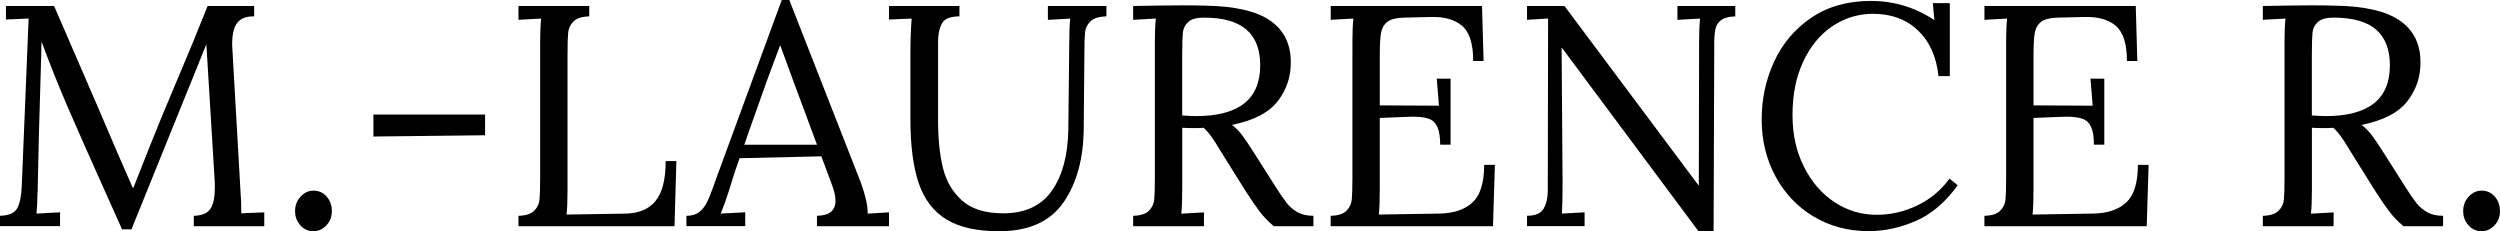
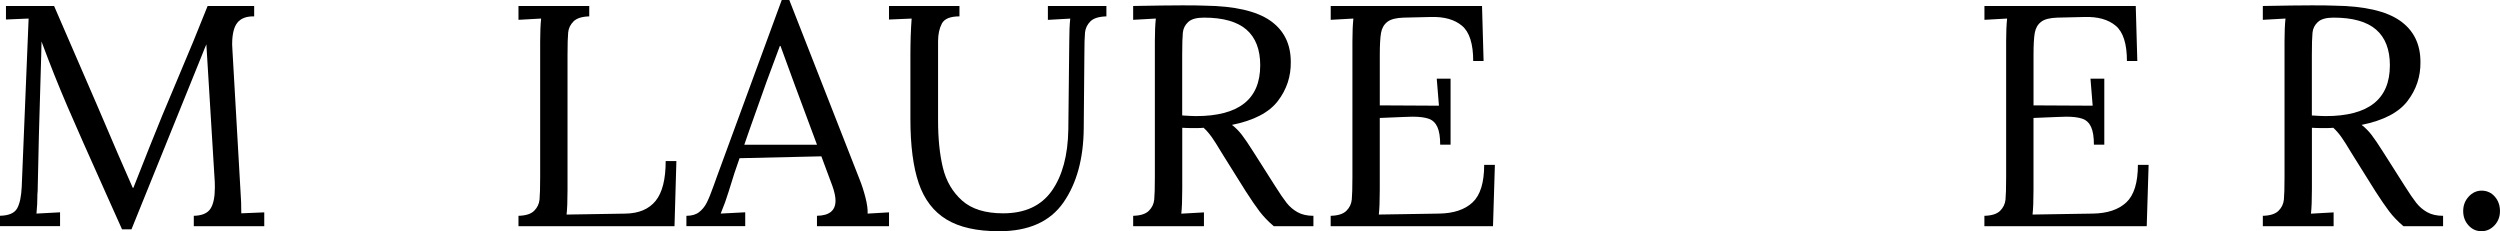
<svg xmlns="http://www.w3.org/2000/svg" id="Calque_2" data-name="Calque 2" viewBox="0 0 1022.87 94.6">
  <g id="Calque_1-2" data-name="Calque 1">
    <g>
      <path d="M42.73,77.74c-6.52-14.5-11.58-25.94-15.19-34.3-3.6-8.37-7.12-17.18-10.55-26.45l-.13,5.66c-.77,25.14-1.25,43.08-1.42,53.8,0,1.29-.04,2.23-.13,2.83,0,2.92-.13,5.62-.39,8.11l9.65-.52v5.66H0v-4.25c3.6-.08,5.94-1.09,7.02-3.03,1.07-1.93,1.69-4.87,1.87-8.82L11.71,7.59l-9.27.39V2.45h19.69l17.51,40.42c6.35,14.93,11.24,26.26,14.67,33.98h.26c1.03-2.57,3.22-8.11,6.56-16.6,3.26-8.24,6.99-17.29,11.2-27.16,4.89-11.5,9.09-21.71,12.61-30.63h19.05v4.25c-3.09-.08-5.36.75-6.82,2.51-1.46,1.76-2.19,4.74-2.19,8.95l.13,2.57,3.35,58.56c.17,1.97.26,4.63.26,7.98l9.4-.39v5.66h-28.83v-4.25c3.35-.08,5.62-1.05,6.82-2.9,1.2-1.84,1.8-4.74,1.8-8.69,0-1.63-.04-2.87-.13-3.73l-3.35-54.83c-.17.43-.41.99-.71,1.67-.3.69-.62,1.5-.97,2.45l-28.96,71.56h-3.86l-7.21-16.09Z" />
-       <path d="M122.92,92.22c-1.46-1.59-2.19-3.54-2.19-5.86s.75-4.29,2.25-5.92c1.5-1.63,3.28-2.44,5.34-2.44s3.93.82,5.34,2.44c1.42,1.63,2.12,3.6,2.12,5.92s-.75,4.27-2.25,5.86c-1.5,1.59-3.28,2.38-5.34,2.38s-3.82-.79-5.28-2.38Z" />
-       <path d="M152.78,46.85h45.69v8.49l-45.69.52v-9.01Z" />
      <path d="M212.12,88.3c3-.08,5.15-.77,6.44-2.06s2.01-2.81,2.19-4.57c.17-1.76.26-4.83.26-9.2V16.86c0-3.6.13-6.69.39-9.27l-9.27.52V2.45h28.96v4.25c-3,.09-5.15.77-6.44,2.06s-2.02,2.81-2.19,4.57c-.17,1.76-.26,4.83-.26,9.2v55.22c0,4.46-.13,7.81-.39,10.04l24.07-.39c5.49-.08,9.61-1.82,12.36-5.21,2.75-3.39,4.12-8.82,4.12-16.28h4.38l-.77,26.64h-63.84v-4.25Z" />
      <path d="M280.85,88.3c2.14,0,3.86-.49,5.15-1.48,1.29-.99,2.34-2.27,3.15-3.86.81-1.59,1.78-3.97,2.9-7.14l1.29-3.6L319.85,0h3.09l28.7,73.24c.94,2.32,1.76,4.83,2.45,7.53.69,2.7.99,4.91.9,6.63l8.75-.52v5.66h-29.48v-4.25c5.06-.08,7.59-2.14,7.59-6.18,0-1.63-.43-3.65-1.29-6.05l-4.5-12.1-33.47.77c-1.29,3.52-2.79,8.11-4.5,13.77-.86,2.83-1.93,5.79-3.22,8.88l10.04-.52v5.66h-24.07v-4.25ZM334.27,59.21l-9.14-24.58-5.79-15.83h-.26l-5.41,14.54-6.95,19.56-2.19,6.31h29.73Z" />
      <path d="M387.23,89.78c-5.28-3.22-9.05-8.15-11.33-14.8-2.27-6.65-3.41-15.42-3.41-26.32v-26.13c0-5.49.17-10.47.51-14.93l-9.27.39V2.45h28.83v4.25c-3.78,0-6.18.99-7.21,2.96-1.03,1.98-1.54,4.38-1.54,7.21v32.44c0,7.47.66,13.92,1.99,19.37,1.33,5.45,3.95,9.91,7.85,13.39,3.9,3.48,9.5,5.21,16.8,5.21,8.92,0,15.55-3.07,19.89-9.2,4.33-6.13,6.58-14.48,6.76-25.03l.39-36.17c0-3.6.13-6.69.39-9.27l-9.14.52V2.45h23.94v4.25c-3.09.09-5.28.77-6.56,2.06s-2.02,2.81-2.19,4.57c-.17,1.76-.26,4.83-.26,9.2l-.26,29.86c-.09,12.44-2.85,22.59-8.3,30.44-5.45,7.85-14.22,11.78-26.32,11.78-9.1,0-16.28-1.61-21.56-4.83Z" />
      <path d="M463.62,88.3c3-.08,5.15-.77,6.44-2.06s2.01-2.81,2.19-4.57c.17-1.76.26-4.83.26-9.2V16.86c0-3.6.13-6.69.39-9.27l-9.27.52V2.45c8.92-.17,15.66-.26,20.21-.26,4.12,0,7.21.04,9.27.13,12.1.17,20.96,2.21,26.58,6.11,5.62,3.91,8.43,9.55,8.43,16.93.08,5.92-1.67,11.24-5.28,15.96-3.6,4.72-9.87,7.98-18.79,9.78,1.46,1.12,2.79,2.45,3.99,3.99,1.2,1.54,2.83,3.95,4.89,7.21l8.75,13.77c1.89,3,3.45,5.3,4.7,6.89,1.24,1.59,2.75,2.88,4.5,3.86,1.76.99,3.93,1.48,6.5,1.48v4.25h-16.22c-2.32-1.97-4.27-4.01-5.86-6.11-1.59-2.1-3.45-4.83-5.6-8.17l-8.62-13.77-1.67-2.7c-1.37-2.32-2.57-4.2-3.6-5.66-1.03-1.46-2.15-2.75-3.35-3.86-.77.09-1.97.13-3.6.13-2.32,0-4.03-.04-5.15-.13v24.97c0,4.55-.13,7.94-.39,10.17l9.27-.52v5.66h-28.96v-4.25ZM515.62,26.77c0-6.52-1.89-11.41-5.66-14.67-3.78-3.26-9.57-4.89-17.38-4.89-3,0-5.15.6-6.44,1.8-1.29,1.2-2.02,2.66-2.19,4.38-.17,1.72-.26,4.76-.26,9.14v24.71c2.57.17,4.46.26,5.66.26,17.51,0,26.26-6.91,26.26-20.72Z" />
      <path d="M544.45,88.3c3-.08,5.15-.77,6.44-2.06s2.01-2.81,2.19-4.57c.17-1.76.26-4.83.26-9.2V16.86c0-3.6.13-6.69.39-9.27l-9.27.52V2.45h61.91l.64,22.52h-4.25c0-7.04-1.52-11.84-4.57-14.42-3.05-2.57-7.32-3.77-12.81-3.6l-11.07.26c-3.09.09-5.32.66-6.69,1.74-1.37,1.07-2.23,2.57-2.57,4.5-.34,1.93-.51,4.96-.51,9.07v20.59l24.2.13-.9-11.07h5.66v27.03h-4.25c0-3.17-.39-5.6-1.16-7.27s-1.95-2.79-3.54-3.35c-1.59-.56-3.8-.84-6.63-.84l-3.99.13-9.4.39v29.48c0,4.46-.13,7.81-.39,10.04l24.58-.39c6.01-.08,10.6-1.61,13.77-4.57,3.17-2.96,4.76-8.09,4.76-15.38h4.38l-.77,25.1h-66.42v-4.25Z" />
-       <path d="M639.06,19.56h-.13l.39,55.09c0,5.75-.09,10-.26,12.74l9.27-.52v5.66h-23.55v-4.25c3.43,0,5.71-.99,6.82-2.96,1.11-1.97,1.67-4.38,1.67-7.21l.13-70.53-8.62.52V2.45h15.32l54.83,73.37h.13l.13-58.95c0-3.6.13-6.69.39-9.27l-9.27.52V2.45h23.68v4.25c-2.57.09-4.48.58-5.73,1.48-1.25.9-2.04,2.12-2.38,3.67-.34,1.54-.51,3.6-.51,6.18v4.5l-.26,72.08h-6.18l-55.86-75.04Z" />
-       <path d="M741.96,88.56c-6.65-4.03-11.84-9.53-15.57-16.48-3.73-6.95-5.6-14.67-5.6-23.17s1.69-16.3,5.08-23.68c3.39-7.38,8.45-13.36,15.19-17.96,6.74-4.59,14.87-6.89,24.39-6.89s18.1,2.62,26,7.85l-.64-6.95h6.95v29.86h-4.63c-.86-7.98-3.67-14.22-8.43-18.73s-10.88-6.76-18.34-6.76c-6.09,0-11.65,1.7-16.67,5.08-5.02,3.39-8.99,8.22-11.91,14.48-2.92,6.26-4.38,13.51-4.38,21.75s1.54,14.95,4.63,21.17c3.09,6.22,7.25,11.07,12.49,14.54,5.23,3.48,11.02,5.21,17.38,5.21,5.75,0,11.28-1.29,16.6-3.86,5.32-2.57,9.7-6.22,13.13-10.94l3.35,2.7c-4.98,6.95-10.68,11.82-17.12,14.61-6.44,2.79-12.87,4.18-19.31,4.18-8.41,0-15.94-2.02-22.59-6.05Z" />
      <path d="M811.92,88.3c3-.08,5.15-.77,6.44-2.06s2.01-2.81,2.19-4.57c.17-1.76.26-4.83.26-9.2V16.86c0-3.6.13-6.69.39-9.27l-9.27.52V2.45h61.91l.64,22.52h-4.25c0-7.04-1.52-11.84-4.57-14.42-3.05-2.57-7.32-3.77-12.81-3.6l-11.07.26c-3.09.09-5.32.66-6.69,1.74-1.37,1.07-2.23,2.57-2.57,4.5-.34,1.93-.51,4.96-.51,9.07v20.59l24.2.13-.9-11.07h5.66v27.03h-4.25c0-3.17-.39-5.6-1.16-7.27s-1.95-2.79-3.54-3.35c-1.59-.56-3.8-.84-6.63-.84l-3.99.13-9.4.39v29.48c0,4.46-.13,7.81-.39,10.04l24.58-.39c6.01-.08,10.6-1.61,13.77-4.57,3.17-2.96,4.76-8.09,4.76-15.38h4.38l-.77,25.1h-66.42v-4.25Z" />
      <path d="M925.82,88.3c3-.08,5.15-.77,6.44-2.06s2.01-2.81,2.19-4.57c.17-1.76.26-4.83.26-9.2V16.86c0-3.6.13-6.69.39-9.27l-9.27.52V2.45c8.92-.17,15.66-.26,20.21-.26,4.12,0,7.21.04,9.27.13,12.1.17,20.96,2.21,26.58,6.11,5.62,3.91,8.43,9.55,8.43,16.93.08,5.92-1.67,11.24-5.28,15.96-3.6,4.72-9.87,7.98-18.79,9.78,1.46,1.12,2.79,2.45,3.99,3.99,1.2,1.54,2.83,3.95,4.89,7.21l8.75,13.77c1.89,3,3.45,5.3,4.7,6.89,1.24,1.59,2.75,2.88,4.5,3.86,1.76.99,3.93,1.48,6.5,1.48v4.25h-16.22c-2.32-1.97-4.27-4.01-5.86-6.11-1.59-2.1-3.45-4.83-5.6-8.17l-8.62-13.77-1.67-2.7c-1.37-2.32-2.57-4.2-3.6-5.66-1.03-1.46-2.15-2.75-3.35-3.86-.77.09-1.97.13-3.6.13-2.32,0-4.03-.04-5.15-.13v24.97c0,4.55-.13,7.94-.39,10.17l9.27-.52v5.66h-28.96v-4.25ZM977.82,26.77c0-6.52-1.89-11.41-5.66-14.67-3.78-3.26-9.57-4.89-17.38-4.89-3,0-5.15.6-6.44,1.8-1.29,1.2-2.02,2.66-2.19,4.38-.17,1.72-.26,4.76-.26,9.14v24.71c2.57.17,4.46.26,5.66.26,17.51,0,26.26-6.91,26.26-20.72Z" />
      <path d="M1010,92.22c-1.46-1.59-2.19-3.54-2.19-5.86s.75-4.29,2.25-5.92c1.5-1.63,3.28-2.44,5.34-2.44s3.93.82,5.34,2.44c1.42,1.63,2.12,3.6,2.12,5.92s-.75,4.27-2.25,5.86c-1.5,1.59-3.28,2.38-5.34,2.38s-3.82-.79-5.28-2.38Z" />
    </g>
  </g>
</svg>